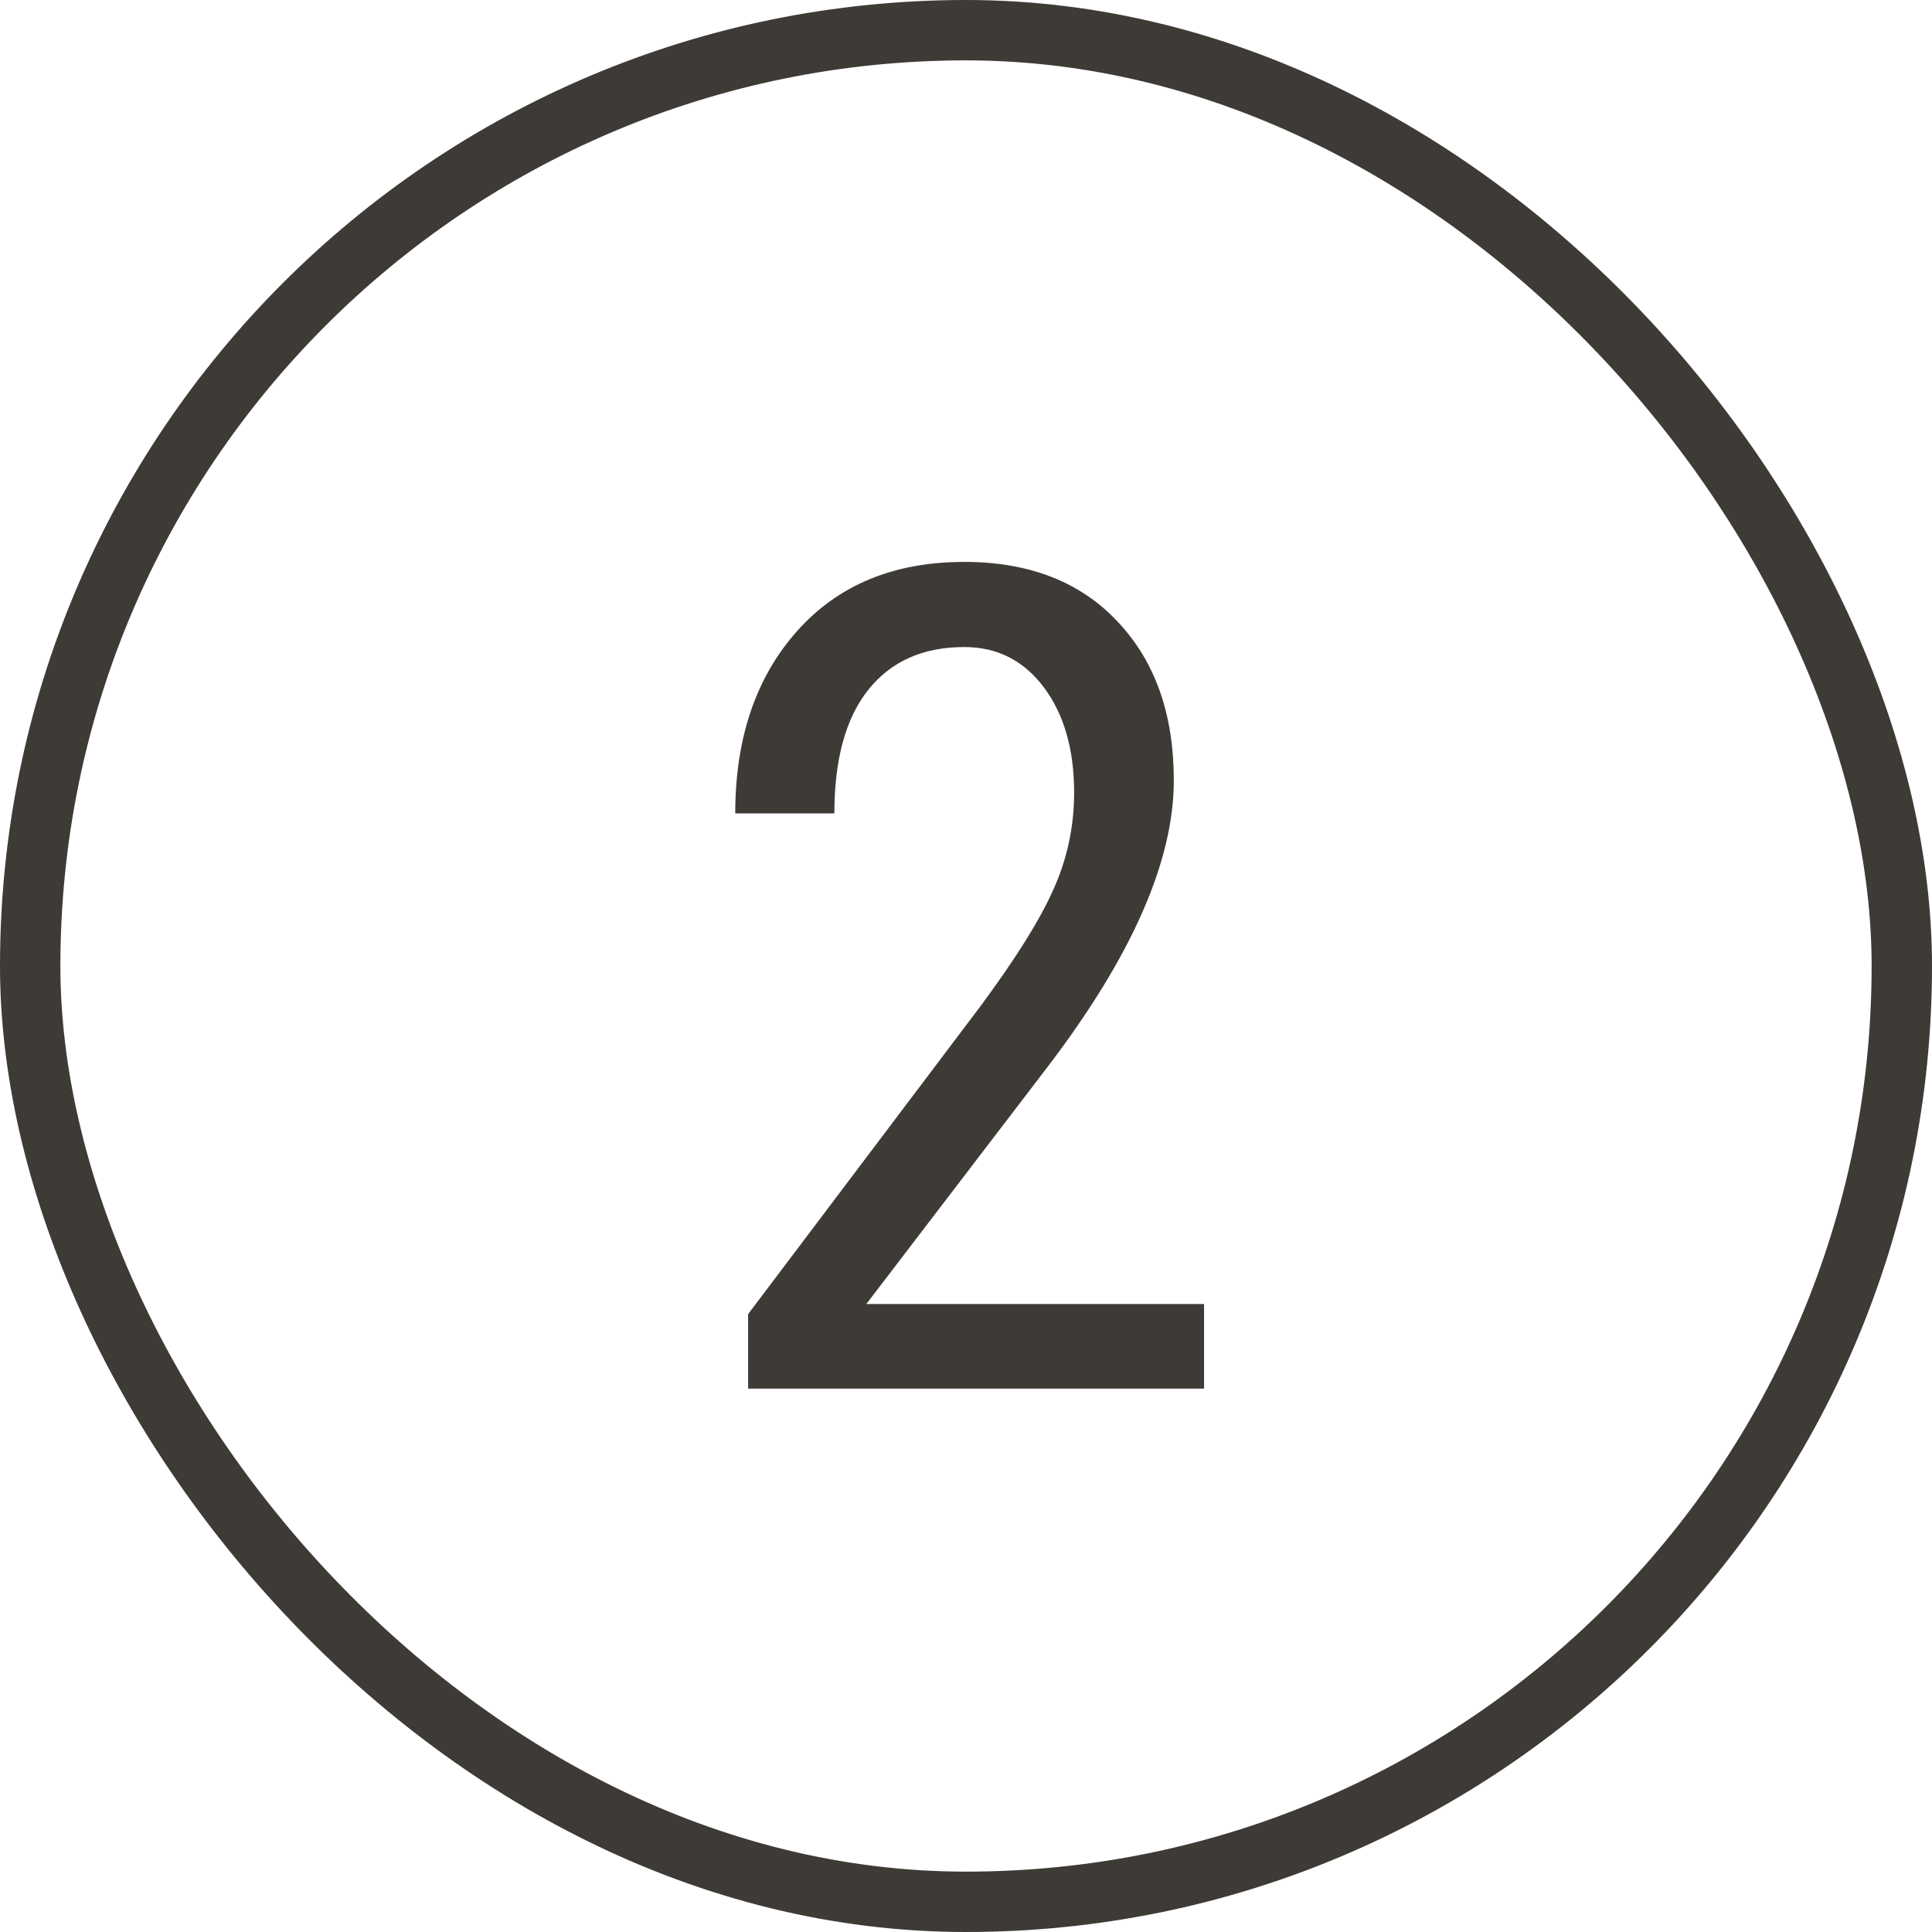
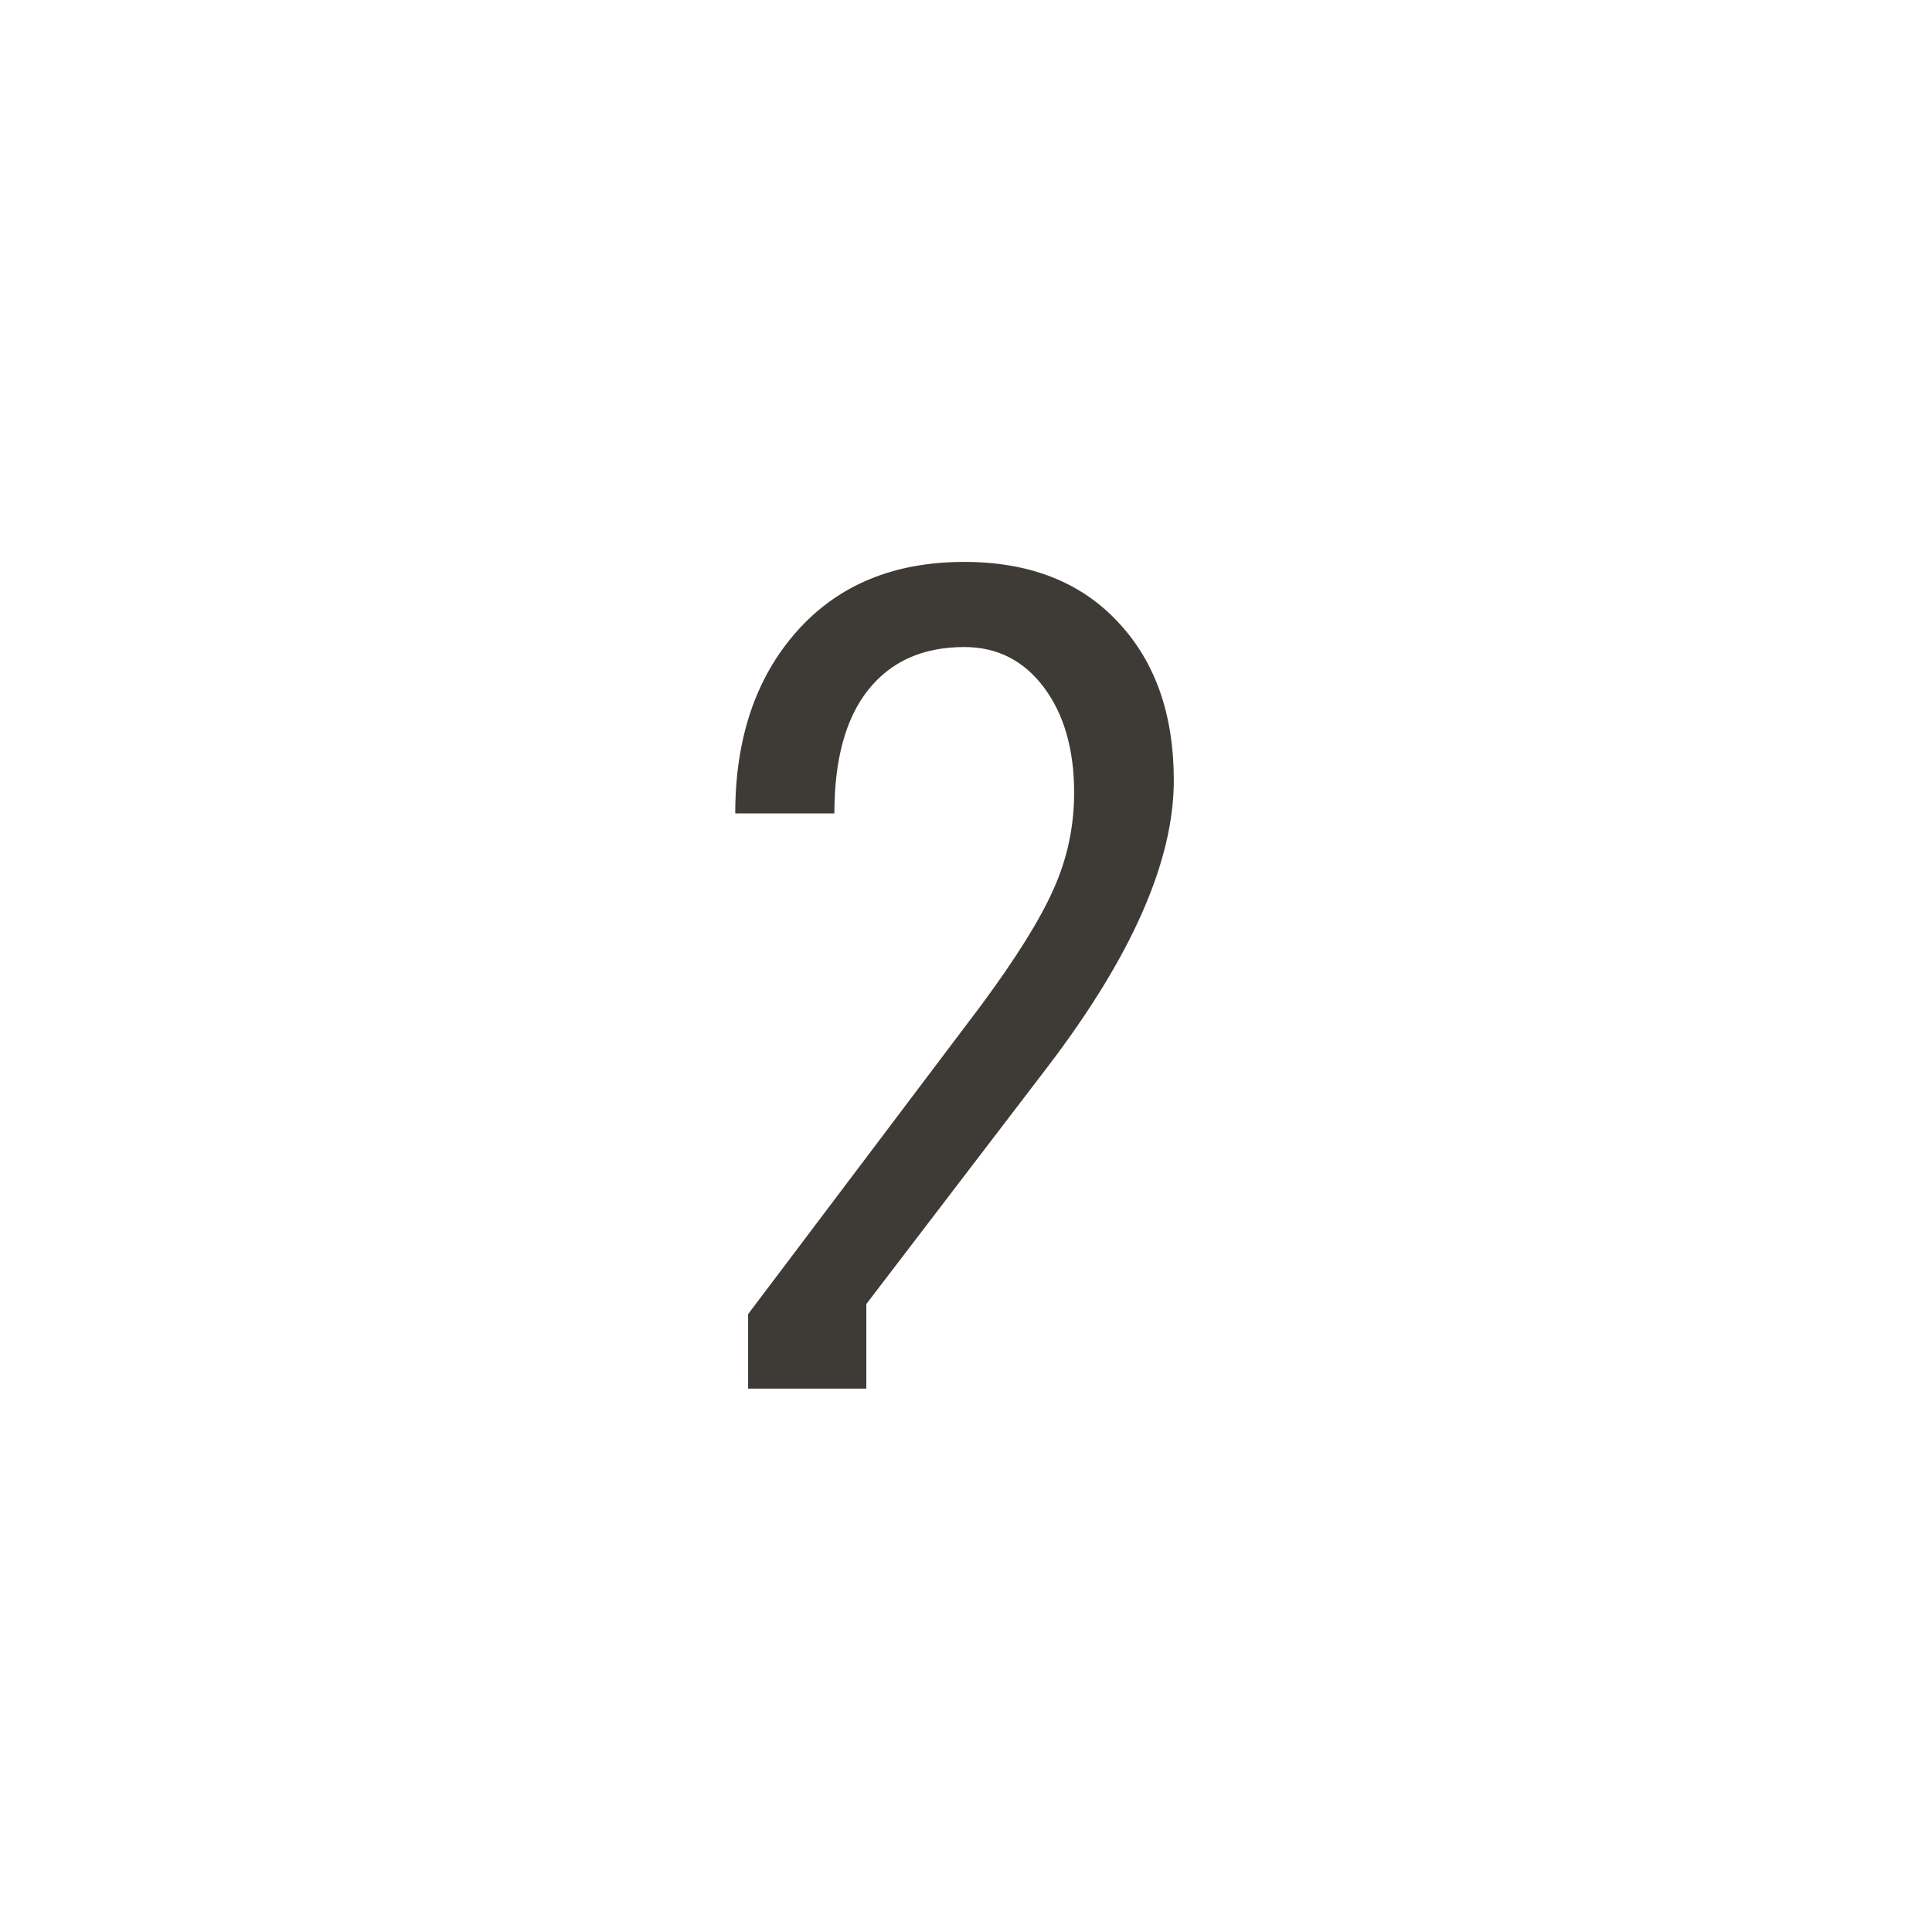
<svg xmlns="http://www.w3.org/2000/svg" width="32" height="32" viewBox="0 0 32 32" fill="none">
-   <rect x="0.5" y="0.5" width="31" height="31" rx="15.5" stroke="#3E3B36" />
-   <path d="M19.943 23H12.391V21.766L16.241 16.664C16.823 15.878 17.225 15.235 17.447 14.734C17.676 14.227 17.791 13.692 17.791 13.129C17.791 12.412 17.623 11.83 17.29 11.385C16.956 10.94 16.516 10.717 15.972 10.717C15.286 10.717 14.754 10.955 14.377 11.431C14.005 11.901 13.82 12.582 13.82 13.472H12.178C12.178 12.229 12.518 11.224 13.198 10.457C13.879 9.69 14.803 9.307 15.972 9.307C17.048 9.307 17.896 9.638 18.514 10.299C19.133 10.955 19.442 11.83 19.442 12.925C19.442 14.261 18.746 15.841 17.355 17.666L14.349 21.599H19.943V23Z" fill="#3E3B36" />
+   <path d="M19.943 23H12.391V21.766L16.241 16.664C16.823 15.878 17.225 15.235 17.447 14.734C17.676 14.227 17.791 13.692 17.791 13.129C17.791 12.412 17.623 11.83 17.29 11.385C16.956 10.94 16.516 10.717 15.972 10.717C15.286 10.717 14.754 10.955 14.377 11.431C14.005 11.901 13.82 12.582 13.82 13.472H12.178C12.178 12.229 12.518 11.224 13.198 10.457C13.879 9.69 14.803 9.307 15.972 9.307C17.048 9.307 17.896 9.638 18.514 10.299C19.133 10.955 19.442 11.83 19.442 12.925C19.442 14.261 18.746 15.841 17.355 17.666L14.349 21.599V23Z" fill="#3E3B36" />
</svg>